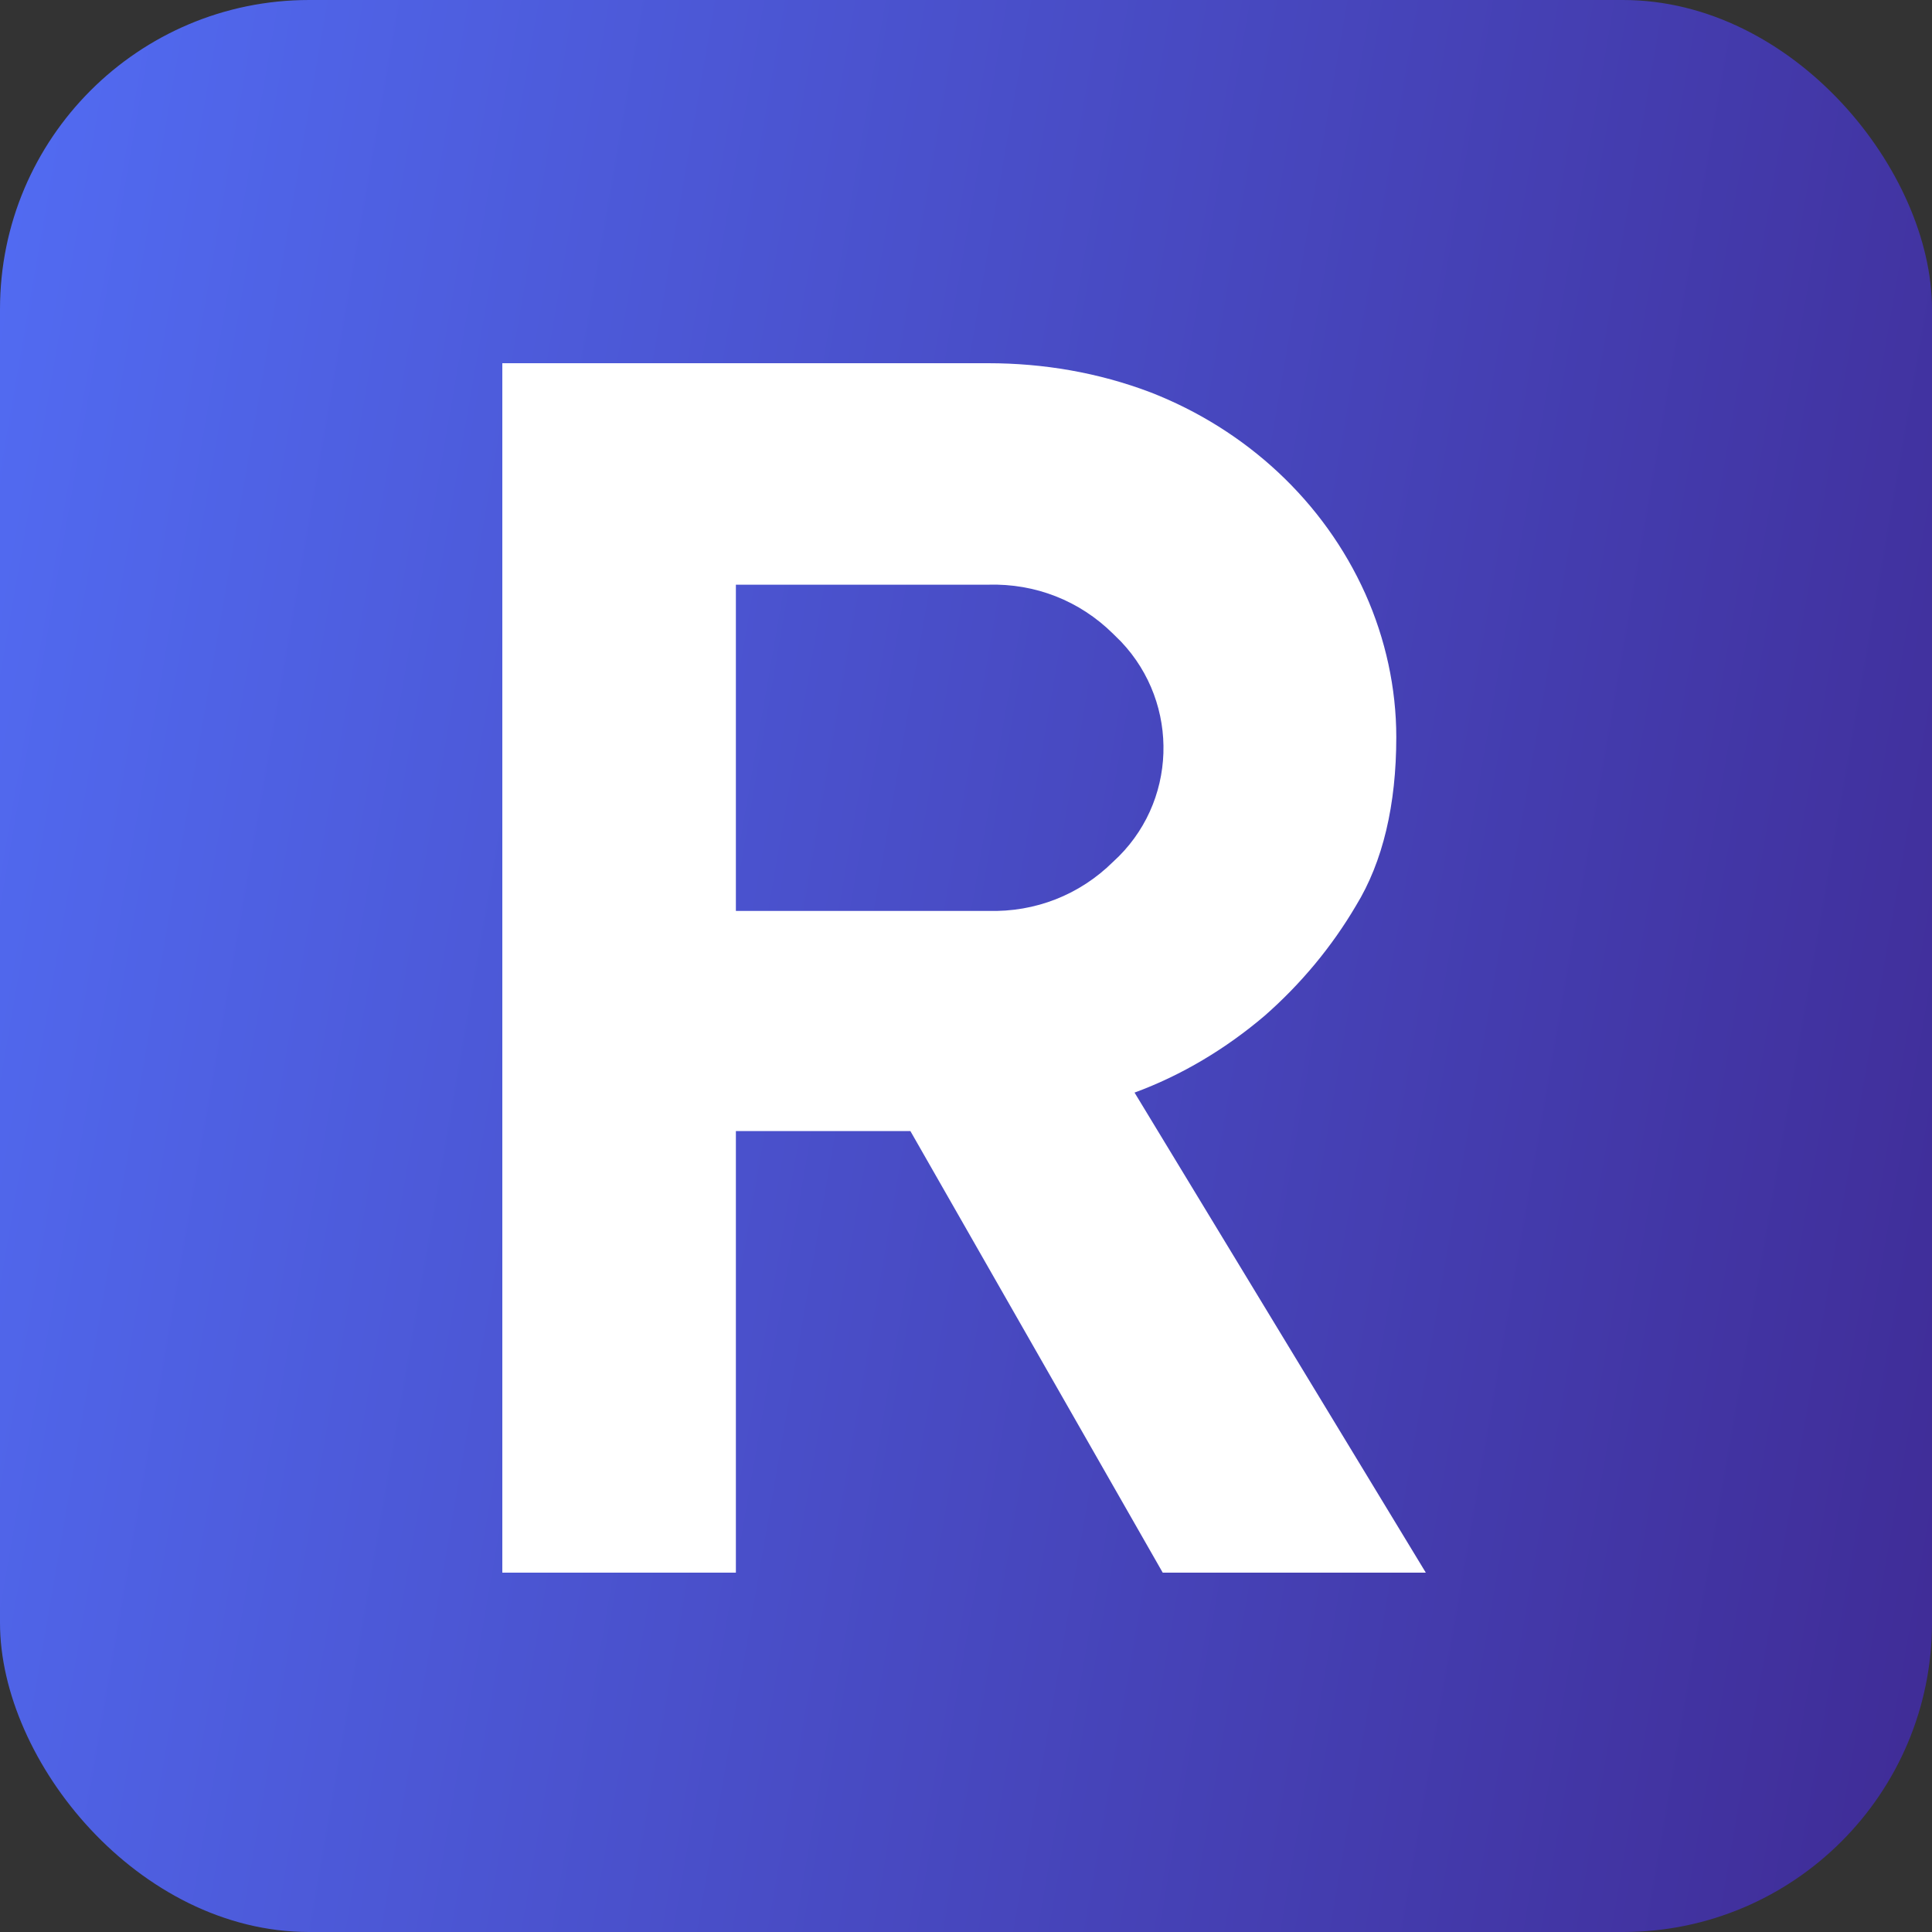
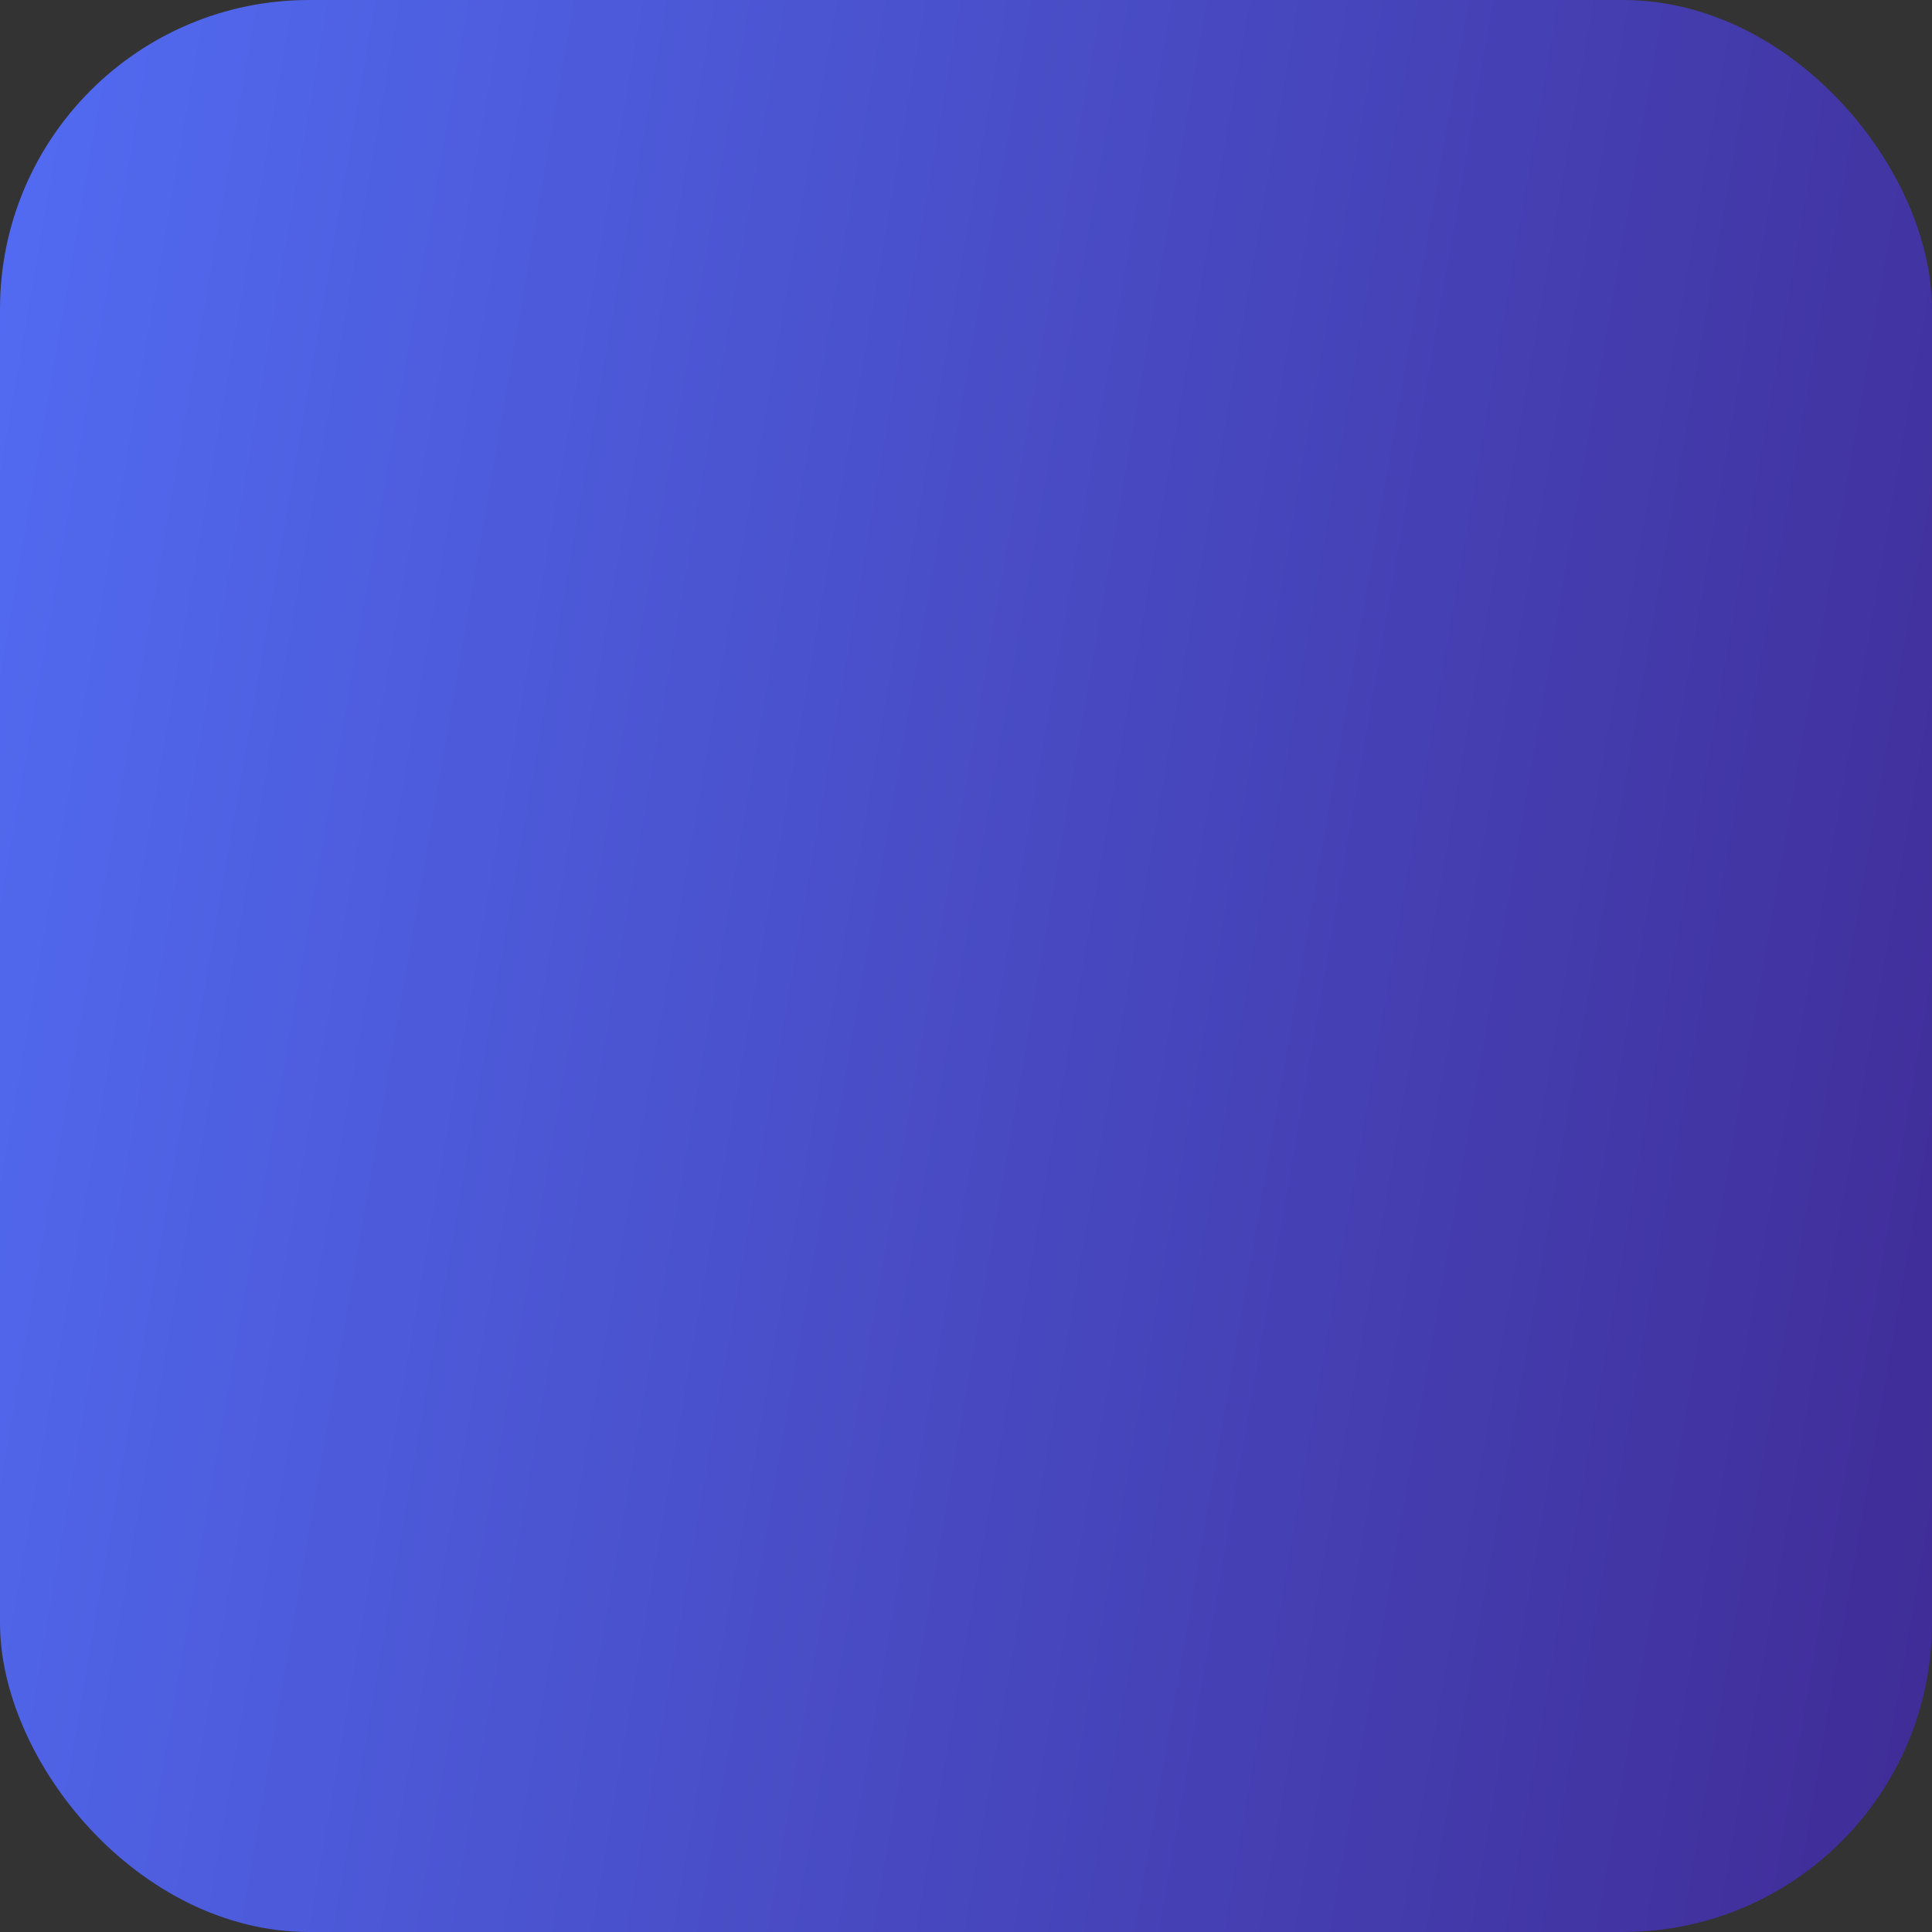
<svg xmlns="http://www.w3.org/2000/svg" width="500" height="500" viewBox="0 0 500 500" fill="none">
  <rect x="0" y="0" width="500" height="500" fill="#333333" stroke="none" />
  <rect width="500" height="500" rx="80" fill="url(#paint0_linear_5_74)" />
-   <path d="M235.605 292.714H190.445V407H130V94H255.753C269.996 94 284.238 96.402 297.786 101.55C322.451 111.16 342.599 129.693 353.368 153.717C358.578 165.386 361.358 178.084 361.358 190.783C361.358 208.286 357.884 223.044 350.936 234.37C344.683 245.009 336.693 254.618 327.314 262.855C317.24 271.435 305.776 278.299 293.618 282.761L369 407H300.913L235.605 292.714ZM190.445 235.742H255.753C267.911 236.086 279.375 231.624 288.06 223.044C304.734 207.943 305.429 182.203 290.144 166.072C289.449 165.386 288.754 164.7 288.06 164.013C279.375 155.433 267.911 150.971 255.753 151.315H190.445V235.742Z" fill="white" />
  <defs>
    <linearGradient id="paint0_linear_5_74" x1="-24.99" y1="-74.875" x2="646.422" y2="41.337" gradientUnits="userSpaceOnUse">
      <stop stop-color="#5370F9" />
      <stop offset="1" stop-color="#3D248B" />
    </linearGradient>
  </defs>
</svg>